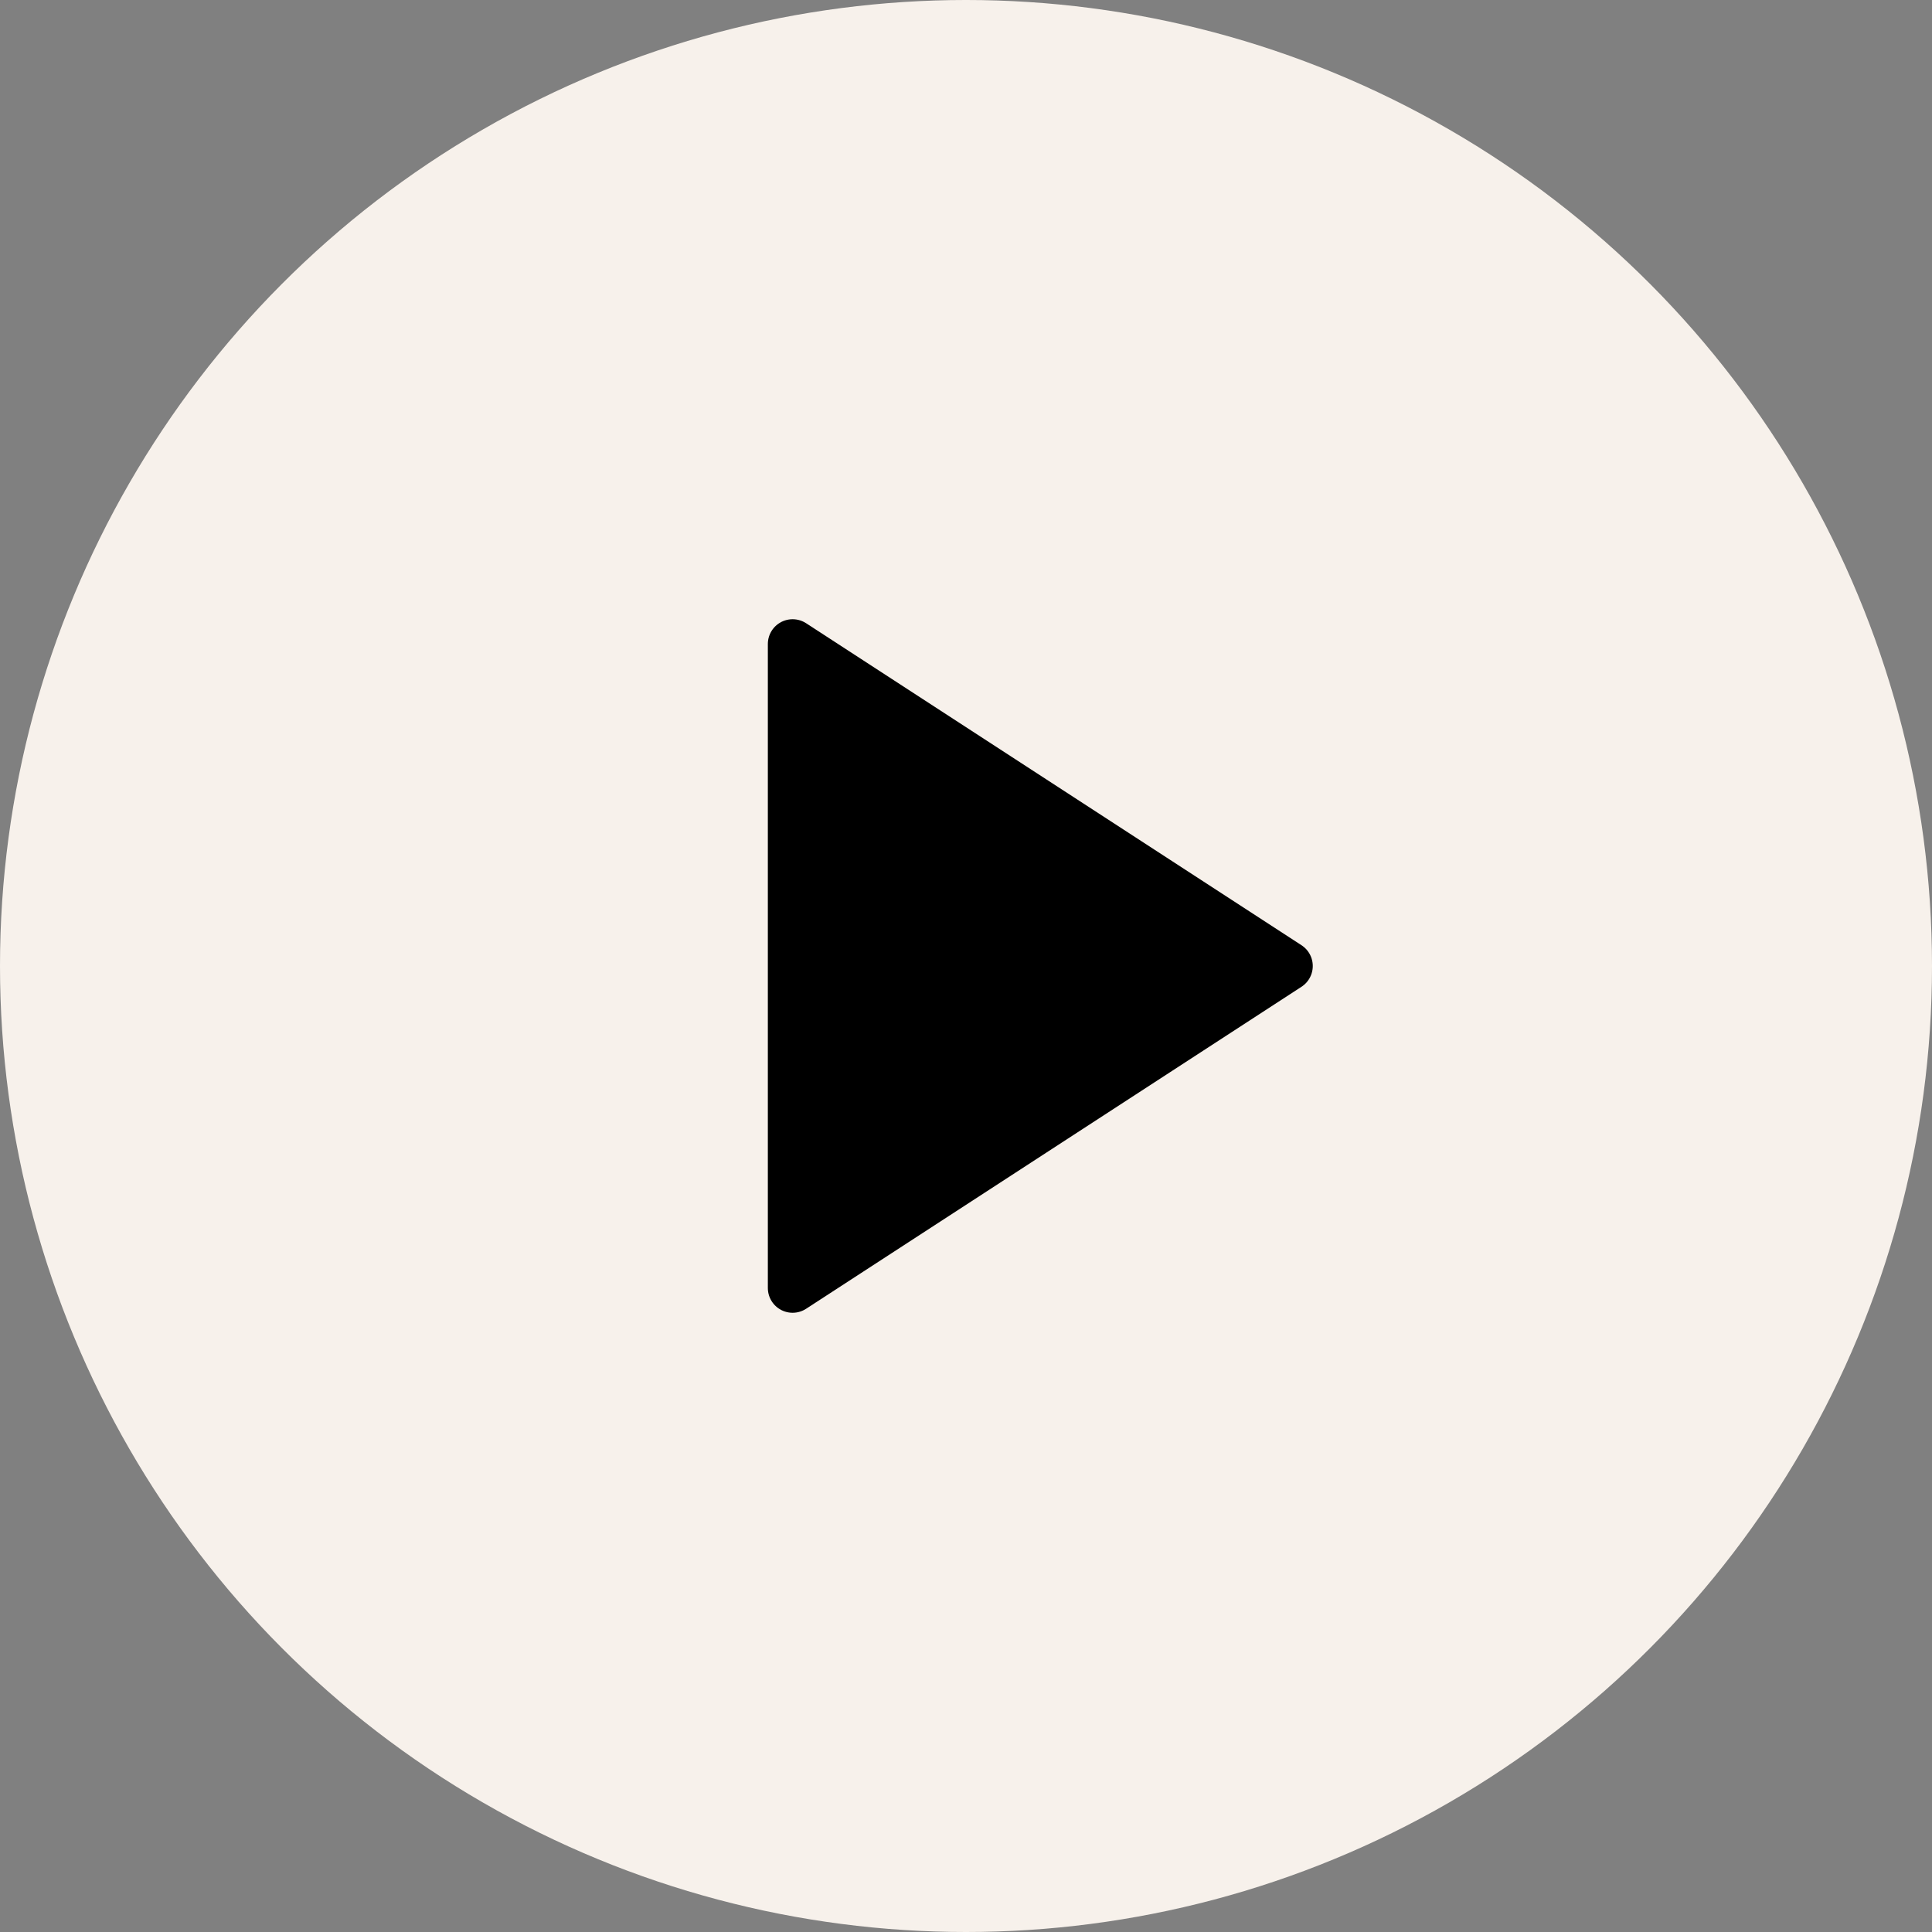
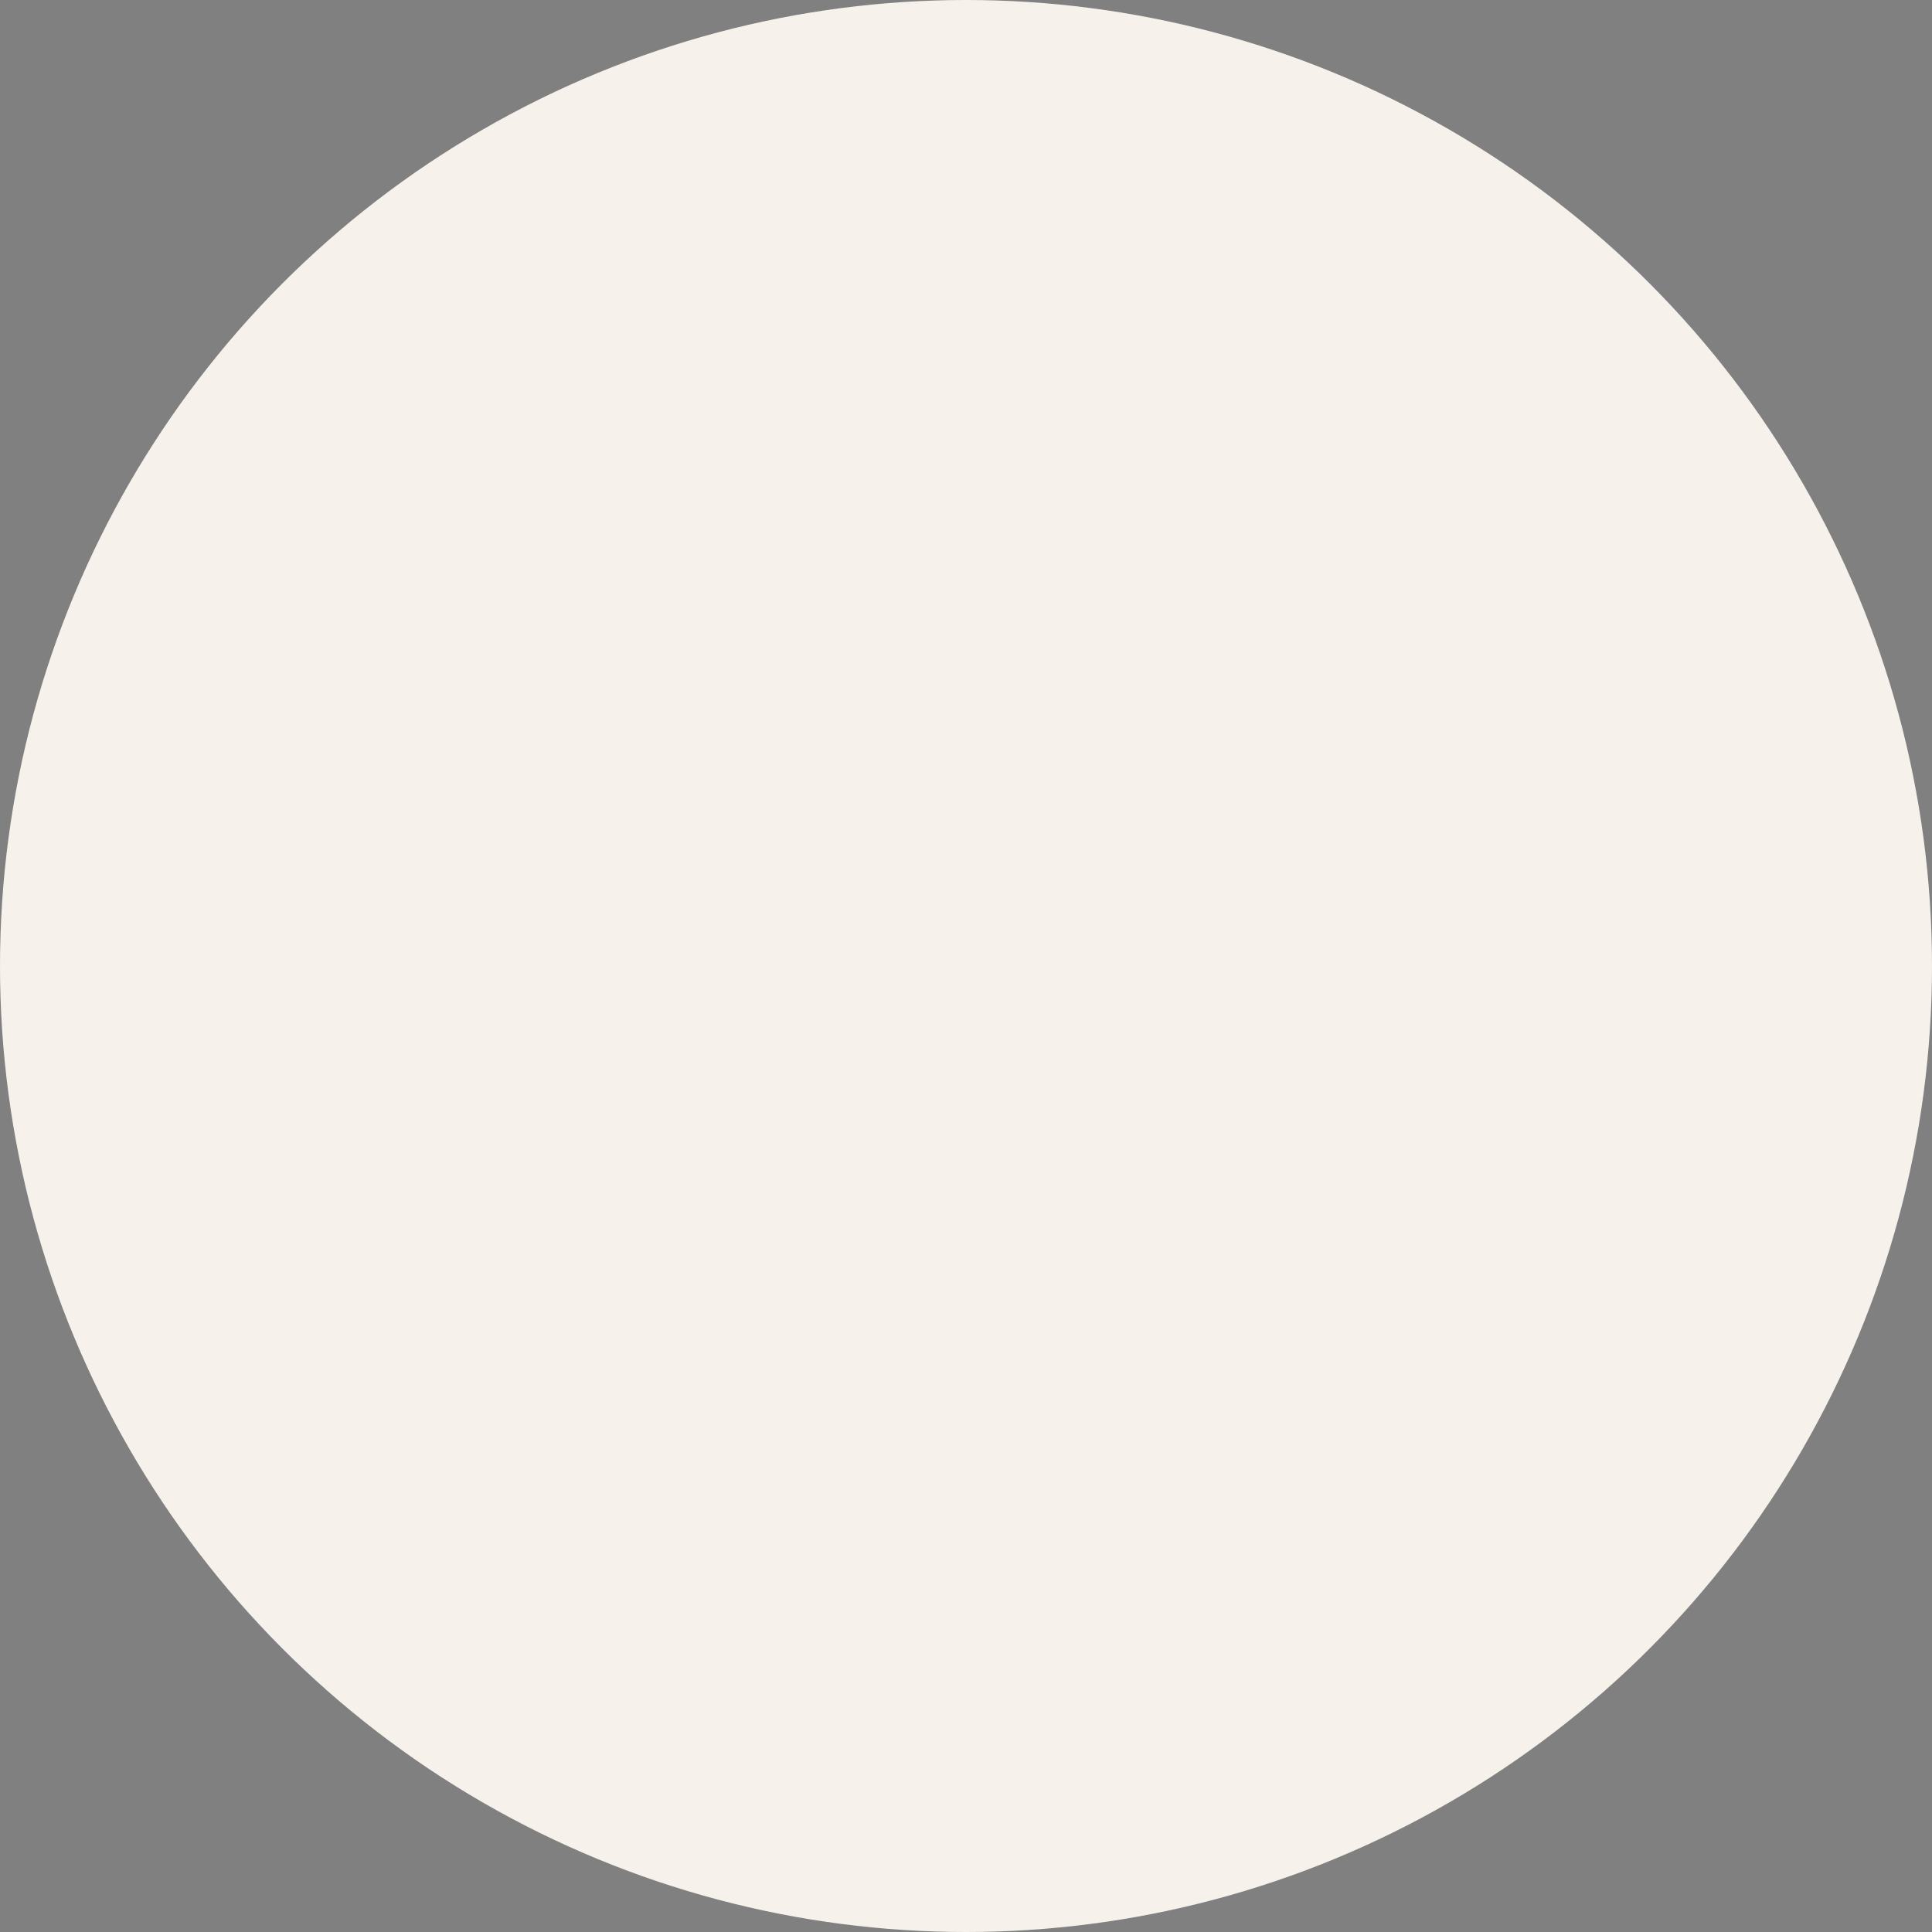
<svg xmlns="http://www.w3.org/2000/svg" width="78" height="78" viewBox="0 0 78 78" fill="none">
  <rect x="0" y="0" width="78" height="78" fill="#808080" stroke="none" />
  <circle cx="39" cy="39" r="39" fill="#F7F1EB" />
-   <path d="M32 26L52 39L32 52V26Z" fill="black" stroke="black" stroke-width="2" stroke-linecap="round" stroke-linejoin="round" />
</svg>